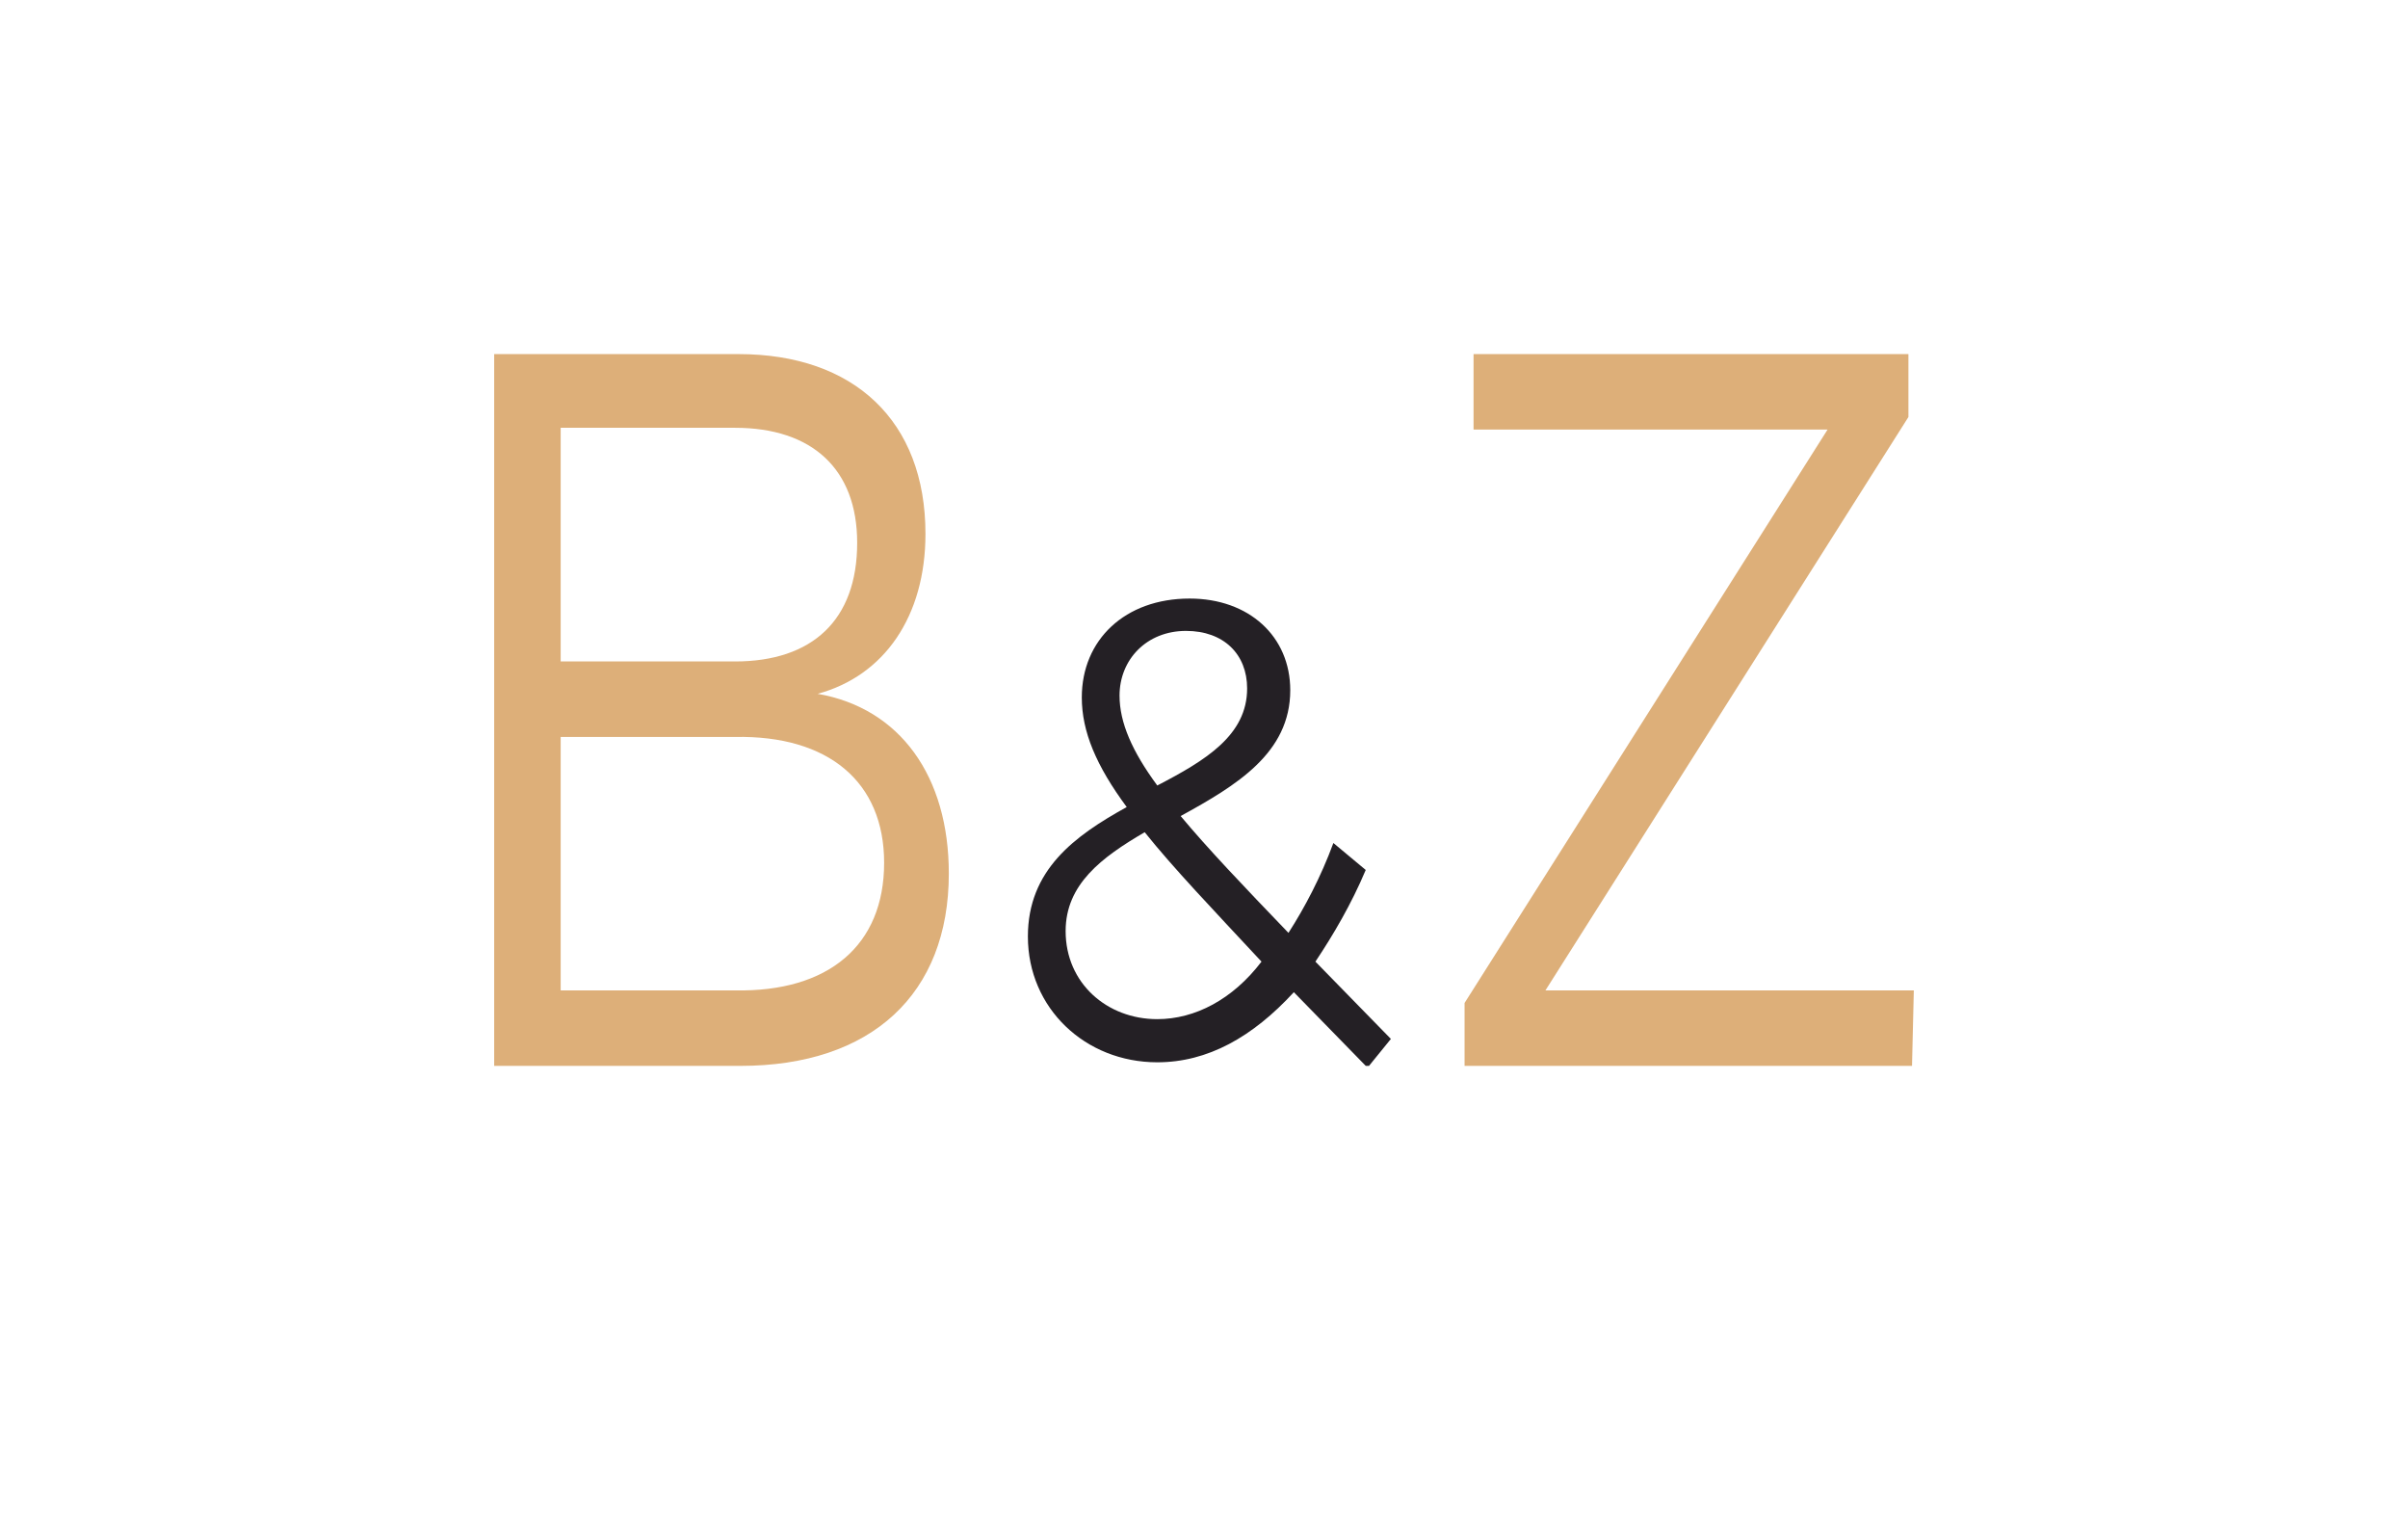
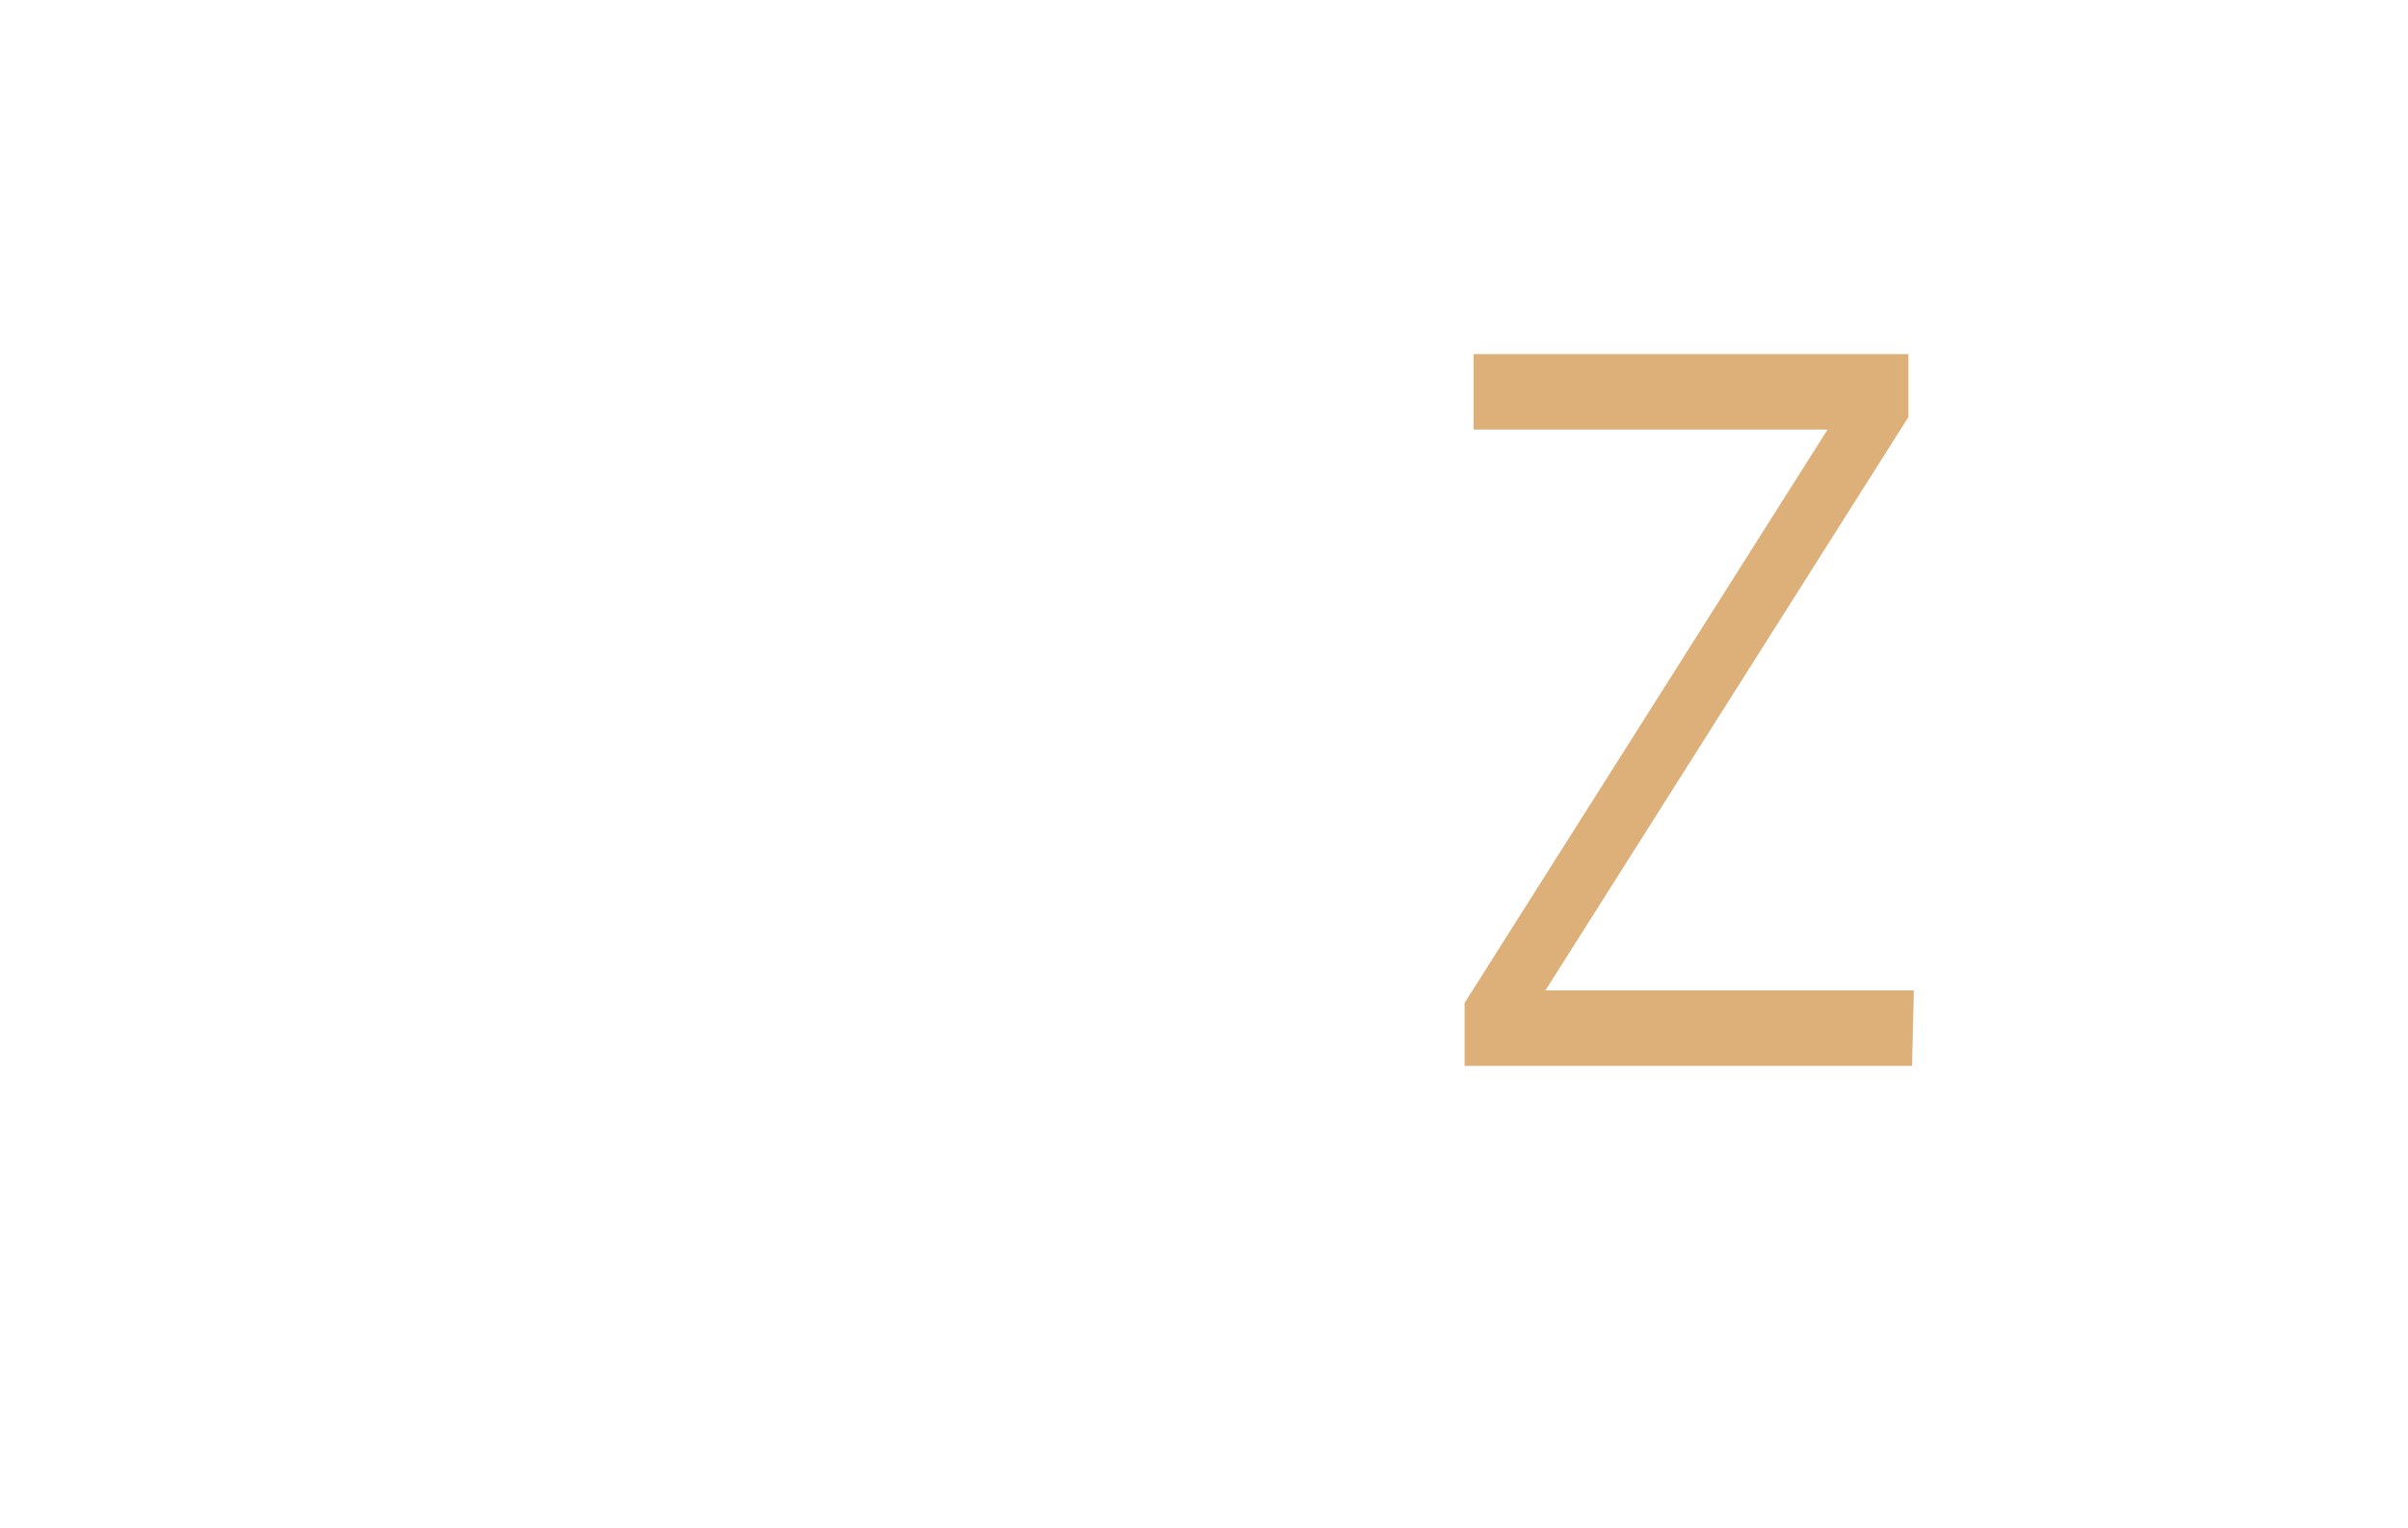
<svg xmlns="http://www.w3.org/2000/svg" xmlns:xlink="http://www.w3.org/1999/xlink" version="1.1" id="Ebene_1" x="0px" y="0px" viewBox="0 0 134 85" style="enable-background:new 0 0 134 85;" xml:space="preserve">
  <style type="text/css">
	.st0{fill:#DDAF79;}
	.st1{clip-path:url(#SVGID_2_);fill:#242025;}
	.st2{clip-path:url(#SVGID_4_);fill:#DDAF79;}
</style>
  <polygon class="st0" points="82,19.7 82,23.9 101.7,23.9 81.5,55.8 81.5,59.3 106.4,59.3 106.5,55.1 86,55.1 106.2,23.2 106.2,19.7   " />
  <g>
    <g>
      <defs>
-         <rect id="SVGID_1_" x="27.5" y="19.7" width="78.9" height="39.6" />
-       </defs>
+         </defs>
      <clipPath id="SVGID_2_">
        <use xlink:href="#SVGID_1_" style="overflow:visible;" />
      </clipPath>
-       <path class="st1" d="M64.4,56.7c-2.8,0-5.1-2-5.1-4.9c0-2.6,2-4.1,4.4-5.5c1.6,2,3.8,4.3,6.5,7.2C68.6,55.6,66.5,56.7,64.4,56.7     M62.3,38.7c0-2,1.5-3.6,3.7-3.6c2.1,0,3.4,1.3,3.4,3.2c0,2.6-2.3,4-5,5.4C63,41.8,62.3,40.2,62.3,38.7 M77.4,57.8l-4.2-4.3    c1-1.5,2-3.2,2.8-5.1l-1.8-1.5c-0.7,1.9-1.6,3.6-2.5,5c-2.5-2.6-4.5-4.7-6-6.5c3.1-1.7,6.1-3.5,6.1-7c0-3-2.3-5.1-5.6-5.1    c-3.6,0-6,2.3-6,5.5c0,1.9,0.8,3.8,2.5,6.1c-2.9,1.6-5.5,3.5-5.5,7.2c0,4,3.2,7,7.2,7c2.8,0,5.3-1.4,7.6-3.9l4.1,4.2L77.4,57.8z" />
    </g>
    <g>
      <defs>
-         <rect id="SVGID_3_" x="27.5" y="19.7" width="78.9" height="39.6" />
-       </defs>
+         </defs>
      <clipPath id="SVGID_4_">
        <use xlink:href="#SVGID_3_" style="overflow:visible;" />
      </clipPath>
-       <path class="st2" d="M40.9,55.1h-9.7V41h9.7c5.2-0.1,8.3,2.5,8.3,7C49.2,52.6,46.1,55.2,40.9,55.1 M40.9,36.8h-9.7v-13h9.7    c4.3,0,6.8,2.3,6.8,6.4C47.7,34.5,45.2,36.8,40.9,36.8 M41.1,19.7H27.5v39.6h13.7c7.3,0,11.6-4,11.6-10.7c0-5.4-2.7-9.2-7.3-10    c3.7-1,6-4.3,6-8.9C51.5,23.4,47.5,19.7,41.1,19.7" />
    </g>
  </g>
</svg>